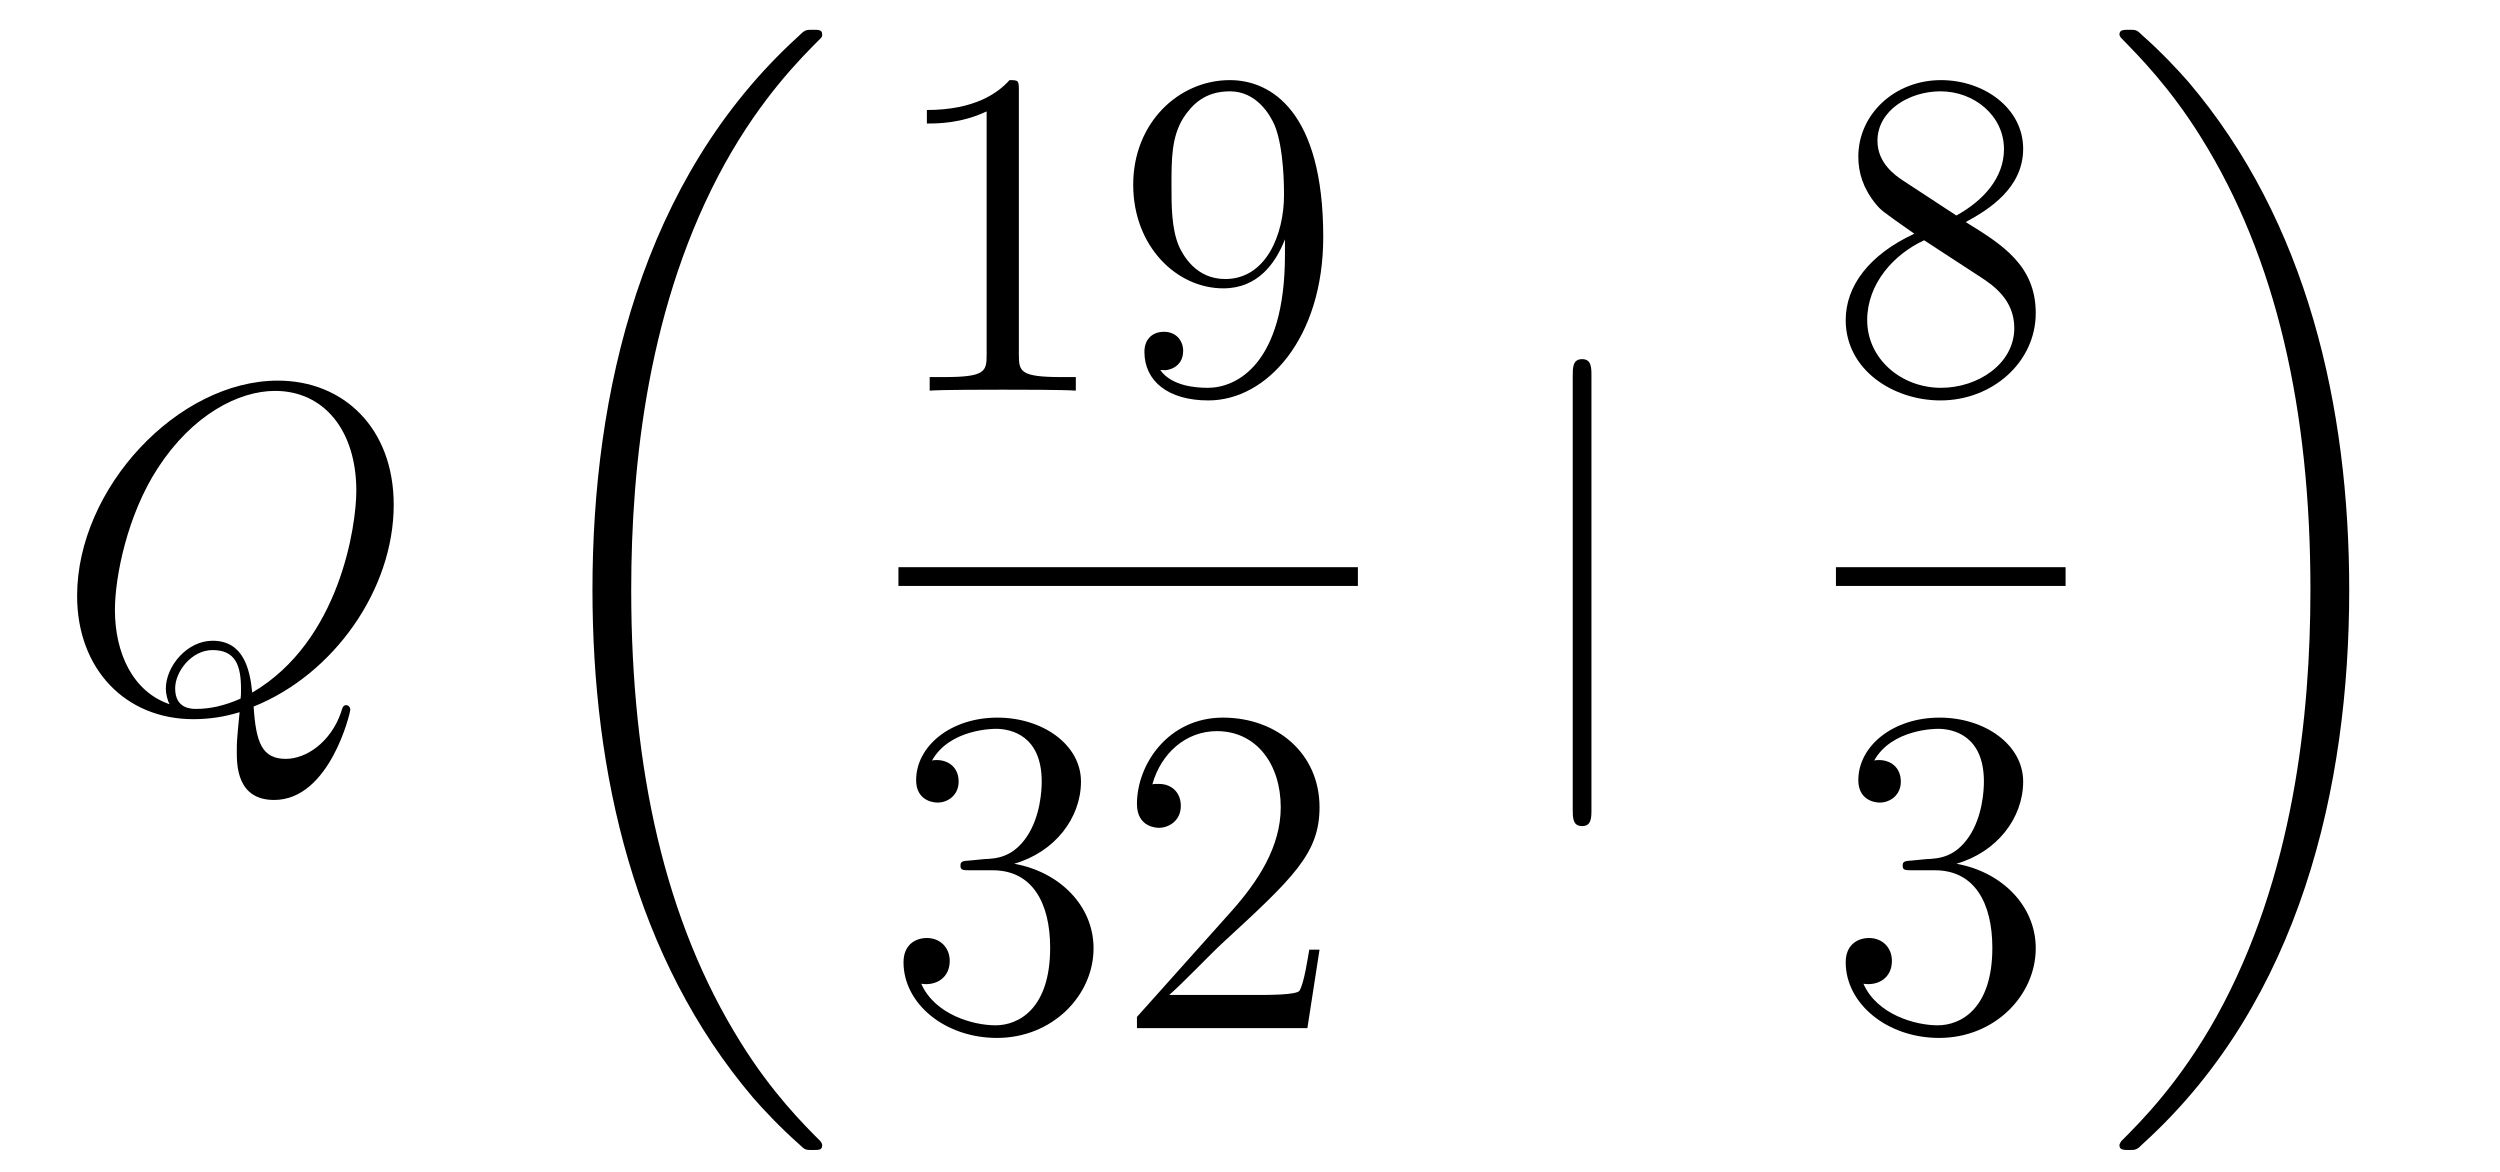
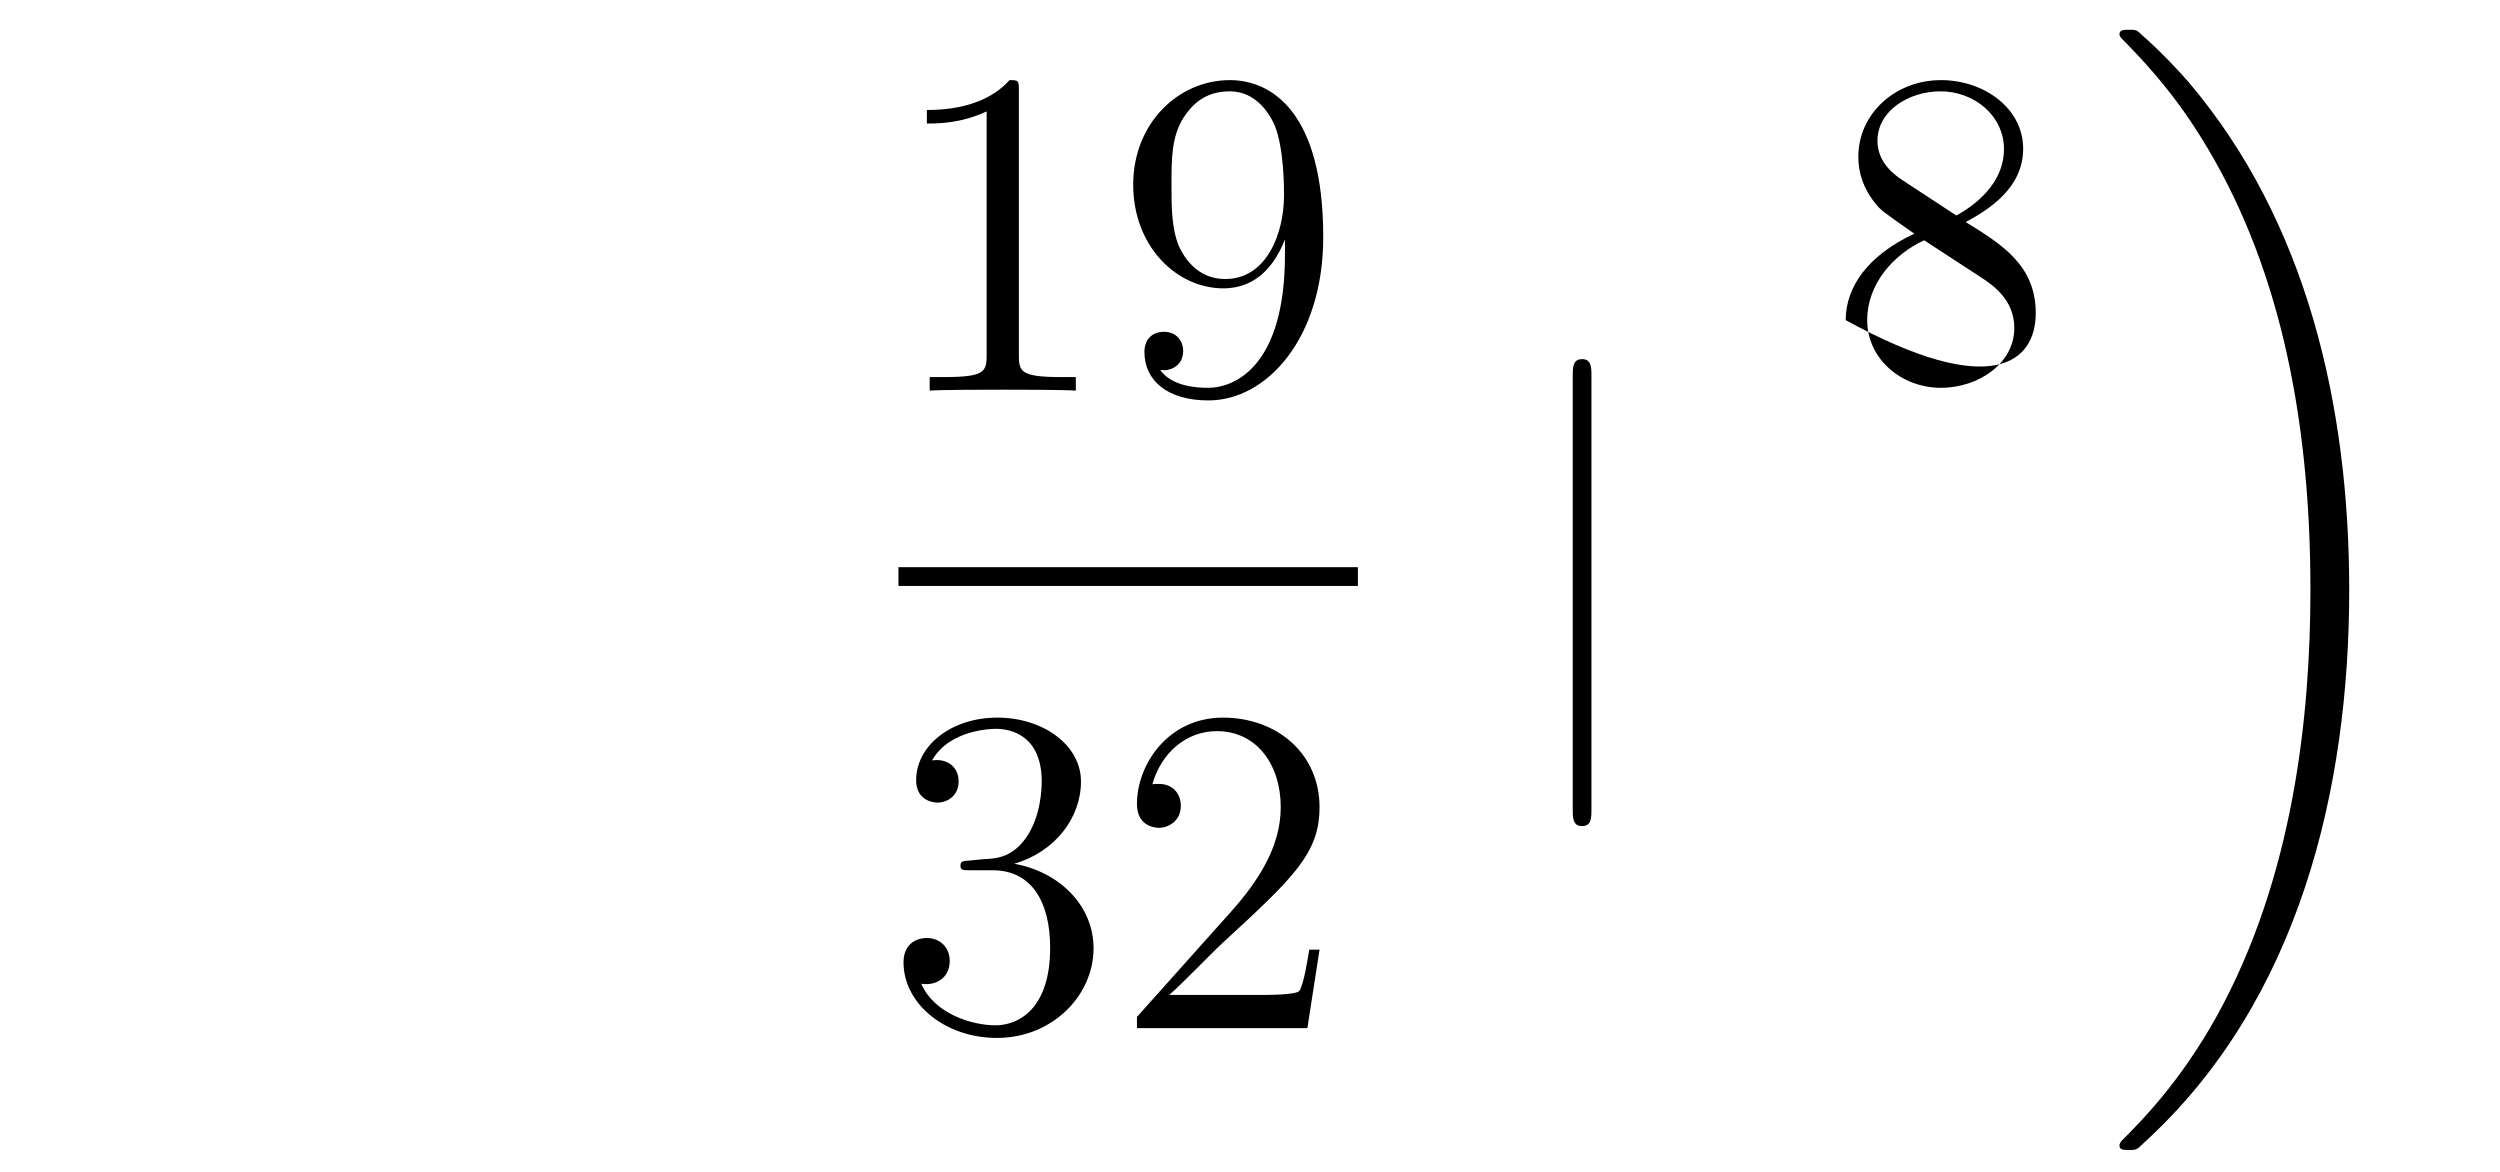
<svg xmlns="http://www.w3.org/2000/svg" height="30pt" version="1.1" viewBox="0 -30 64 30" width="64pt">
  <g id="page1">
    <g transform="matrix(1 0 0 1 -127 637)">
-       <path d="M133.493 -648.912C135.548 -649.737 137.079 -651.912 137.079 -654.076C137.079 -656.048 135.788 -657.256 134.114 -657.256C131.556 -657.256 128.974 -654.506 128.974 -651.745C128.974 -649.868 130.217 -648.589 131.95 -648.589C132.357 -648.589 132.751 -648.649 133.134 -648.768C133.062 -648.051 133.062 -647.991 133.062 -647.764C133.062 -647.418 133.062 -646.521 134.018 -646.521C135.441 -646.521 135.967 -648.756 135.967 -648.828C135.967 -648.9 135.919 -648.948 135.859 -648.948C135.788 -648.948 135.764 -648.888 135.728 -648.756C135.465 -648.003 134.843 -647.573 134.317 -647.573C133.707 -647.573 133.552 -647.991 133.493 -648.912ZM131.341 -648.972C130.396 -649.294 129.942 -650.287 129.942 -651.386C129.942 -652.223 130.253 -653.813 131.042 -655.02C131.927 -656.383 133.11 -656.993 134.042 -656.993C135.286 -656.993 136.122 -655.988 136.122 -654.434C136.122 -653.55 135.704 -650.585 133.457 -649.27C133.397 -649.88 133.229 -650.597 132.441 -650.597C131.795 -650.597 131.245 -649.952 131.245 -649.366C131.245 -649.234 131.293 -649.055 131.341 -648.972ZM133.158 -649.115C132.728 -648.924 132.357 -648.852 132.022 -648.852C131.903 -648.852 131.484 -648.852 131.484 -649.378C131.484 -649.808 131.903 -650.358 132.441 -650.358C133.038 -650.358 133.17 -649.952 133.17 -649.354C133.17 -649.282 133.17 -649.187 133.158 -649.115Z" fill-rule="evenodd" />
-       <path d="M148.048 -637.68C148.048 -637.728 148.024 -637.752 148 -637.788C147.558 -638.23 146.757 -639.031 145.956 -640.322C144.031 -643.406 143.159 -647.291 143.159 -651.893C143.159 -655.109 143.589 -659.257 145.561 -662.819C146.506 -664.517 147.486 -665.497 148.012 -666.023C148.048 -666.059 148.048 -666.083 148.048 -666.119C148.048 -666.238 147.964 -666.238 147.797 -666.238C147.629 -666.238 147.606 -666.238 147.426 -666.059C143.422 -662.413 142.167 -656.938 142.167 -651.905C142.167 -647.207 143.242 -642.473 146.279 -638.899C146.518 -638.624 146.972 -638.134 147.462 -637.704C147.606 -637.56 147.629 -637.56 147.797 -637.56C147.964 -637.56 148.048 -637.56 148.048 -637.68Z" fill-rule="evenodd" />
      <path d="M153.083 -664.662C153.083 -664.938 153.083 -664.949 152.844 -664.949C152.557 -664.627 151.959 -664.184 150.728 -664.184V-663.838C151.003 -663.838 151.6 -663.838 152.258 -664.148V-657.92C152.258 -657.49 152.222 -657.347 151.17 -657.347H150.8V-657C151.122 -657.024 152.282 -657.024 152.676 -657.024C153.071 -657.024 154.218 -657.024 154.541 -657V-657.347H154.171C153.119 -657.347 153.083 -657.49 153.083 -657.92V-664.662ZM159.895 -660.479C159.895 -657.657 158.64 -657.072 157.923 -657.072C157.636 -657.072 157.002 -657.108 156.703 -657.526H156.775C156.859 -657.502 157.289 -657.574 157.289 -658.016C157.289 -658.279 157.11 -658.506 156.799 -658.506C156.488 -658.506 156.297 -658.303 156.297 -657.992C156.297 -657.251 156.895 -656.749 157.935 -656.749C159.429 -656.749 160.875 -658.339 160.875 -660.933C160.875 -664.148 159.537 -664.949 158.485 -664.949C157.17 -664.949 156.01 -663.85 156.01 -662.272C156.01 -660.694 157.122 -659.618 158.317 -659.618C159.202 -659.618 159.656 -660.263 159.895 -660.873V-660.479ZM158.365 -659.857C157.612 -659.857 157.289 -660.467 157.182 -660.694C156.99 -661.148 156.99 -661.722 156.99 -662.26C156.99 -662.929 156.99 -663.503 157.301 -663.993C157.516 -664.316 157.839 -664.662 158.485 -664.662C159.166 -664.662 159.513 -664.065 159.632 -663.79C159.871 -663.204 159.871 -662.188 159.871 -662.009C159.871 -661.005 159.417 -659.857 158.365 -659.857Z" fill-rule="evenodd" />
      <path d="M150 -652H161.762V-652.48H150" />
      <path d="M151.84 -644.972C151.636 -644.96 151.588 -644.947 151.588 -644.84C151.588 -644.721 151.648 -644.721 151.863 -644.721H152.413C153.429 -644.721 153.884 -643.884 153.884 -642.736C153.884 -641.17 153.071 -640.752 152.485 -640.752C151.911 -640.752 150.931 -641.027 150.584 -641.816C150.967 -641.756 151.313 -641.971 151.313 -642.401C151.313 -642.748 151.062 -642.987 150.728 -642.987C150.441 -642.987 150.13 -642.82 150.13 -642.366C150.13 -641.302 151.194 -640.429 152.521 -640.429C153.943 -640.429 154.995 -641.517 154.995 -642.724C154.995 -643.824 154.111 -644.685 152.963 -644.888C154.003 -645.187 154.673 -646.059 154.673 -646.992C154.673 -647.936 153.693 -648.629 152.533 -648.629C151.338 -648.629 150.453 -647.9 150.453 -647.028C150.453 -646.549 150.823 -646.454 151.003 -646.454C151.254 -646.454 151.541 -646.633 151.541 -646.992C151.541 -647.374 151.254 -647.542 150.991 -647.542C150.919 -647.542 150.895 -647.542 150.859 -647.53C151.313 -648.342 152.437 -648.342 152.497 -648.342C152.892 -648.342 153.668 -648.163 153.668 -646.992C153.668 -646.765 153.633 -646.095 153.286 -645.581C152.928 -645.055 152.521 -645.019 152.198 -645.007L151.84 -644.972ZM160.78 -642.688H160.517C160.481 -642.485 160.385 -641.827 160.266 -641.636C160.182 -641.529 159.501 -641.529 159.142 -641.529H156.931C157.253 -641.804 157.982 -642.569 158.293 -642.856C160.11 -644.529 160.78 -645.151 160.78 -646.334C160.78 -647.709 159.692 -648.629 158.305 -648.629C156.919 -648.629 156.106 -647.446 156.106 -646.418C156.106 -645.808 156.632 -645.808 156.667 -645.808C156.919 -645.808 157.229 -645.987 157.229 -646.37C157.229 -646.705 157.002 -646.932 156.667 -646.932C156.56 -646.932 156.536 -646.932 156.5 -646.92C156.727 -647.733 157.373 -648.283 158.15 -648.283C159.166 -648.283 159.787 -647.434 159.787 -646.334C159.787 -645.318 159.202 -644.433 158.521 -643.668L156.106 -640.967V-640.68H160.469L160.78 -642.688Z" fill-rule="evenodd" />
      <path d="M167.741 -657.375C167.741 -657.59 167.741 -657.806 167.502 -657.806C167.262 -657.806 167.262 -657.59 167.262 -657.375V-646.282C167.262 -646.067 167.262 -645.852 167.502 -645.852C167.741 -645.852 167.741 -646.067 167.741 -646.282V-657.375Z" fill-rule="evenodd" />
-       <path d="M177.322 -661.315C177.92 -661.638 178.793 -662.188 178.793 -663.192C178.793 -664.232 177.788 -664.949 176.689 -664.949C175.505 -664.949 174.573 -664.077 174.573 -662.989C174.573 -662.583 174.693 -662.176 175.027 -661.77C175.159 -661.614 175.171 -661.602 176.007 -661.017C174.848 -660.479 174.25 -659.678 174.25 -658.805C174.25 -657.538 175.458 -656.749 176.677 -656.749C178.004 -656.749 179.115 -657.729 179.115 -658.984C179.115 -660.204 178.255 -660.742 177.322 -661.315ZM175.697 -662.391C175.541 -662.499 175.063 -662.81 175.063 -663.395C175.063 -664.173 175.876 -664.662 176.677 -664.662C177.537 -664.662 178.302 -664.041 178.302 -663.18C178.302 -662.451 177.777 -661.865 177.083 -661.483L175.697 -662.391ZM176.258 -660.849L177.705 -659.905C178.016 -659.702 178.566 -659.331 178.566 -658.602C178.566 -657.693 177.645 -657.072 176.689 -657.072C175.673 -657.072 174.8 -657.813 174.8 -658.805C174.8 -659.737 175.481 -660.491 176.258 -660.849Z" fill-rule="evenodd" />
-       <path d="M174 -652H179.879V-652.48H174" />
-       <path d="M175.96 -644.972C175.756 -644.96 175.708 -644.947 175.708 -644.84C175.708 -644.721 175.768 -644.721 175.983 -644.721H176.533C177.549 -644.721 178.004 -643.884 178.004 -642.736C178.004 -641.17 177.191 -640.752 176.605 -640.752C176.031 -640.752 175.051 -641.027 174.704 -641.816C175.087 -641.756 175.433 -641.971 175.433 -642.401C175.433 -642.748 175.182 -642.987 174.848 -642.987C174.561 -642.987 174.25 -642.82 174.25 -642.366C174.25 -641.302 175.314 -640.429 176.641 -640.429C178.063 -640.429 179.115 -641.517 179.115 -642.724C179.115 -643.824 178.231 -644.685 177.083 -644.888C178.123 -645.187 178.793 -646.059 178.793 -646.992C178.793 -647.936 177.813 -648.629 176.653 -648.629C175.458 -648.629 174.573 -647.9 174.573 -647.028C174.573 -646.549 174.943 -646.454 175.123 -646.454C175.374 -646.454 175.661 -646.633 175.661 -646.992C175.661 -647.374 175.374 -647.542 175.111 -647.542C175.039 -647.542 175.015 -647.542 174.979 -647.53C175.433 -648.342 176.557 -648.342 176.617 -648.342C177.012 -648.342 177.788 -648.163 177.788 -646.992C177.788 -646.765 177.753 -646.095 177.406 -645.581C177.048 -645.055 176.641 -645.019 176.318 -645.007L175.96 -644.972Z" fill-rule="evenodd" />
+       <path d="M177.322 -661.315C177.92 -661.638 178.793 -662.188 178.793 -663.192C178.793 -664.232 177.788 -664.949 176.689 -664.949C175.505 -664.949 174.573 -664.077 174.573 -662.989C174.573 -662.583 174.693 -662.176 175.027 -661.77C175.159 -661.614 175.171 -661.602 176.007 -661.017C174.848 -660.479 174.25 -659.678 174.25 -658.805C178.004 -656.749 179.115 -657.729 179.115 -658.984C179.115 -660.204 178.255 -660.742 177.322 -661.315ZM175.697 -662.391C175.541 -662.499 175.063 -662.81 175.063 -663.395C175.063 -664.173 175.876 -664.662 176.677 -664.662C177.537 -664.662 178.302 -664.041 178.302 -663.18C178.302 -662.451 177.777 -661.865 177.083 -661.483L175.697 -662.391ZM176.258 -660.849L177.705 -659.905C178.016 -659.702 178.566 -659.331 178.566 -658.602C178.566 -657.693 177.645 -657.072 176.689 -657.072C175.673 -657.072 174.8 -657.813 174.8 -658.805C174.8 -659.737 175.481 -660.491 176.258 -660.849Z" fill-rule="evenodd" />
      <path d="M187.14 -651.893C187.14 -656.591 186.064 -661.325 183.027 -664.899C182.788 -665.174 182.334 -665.664 181.844 -666.095C181.701 -666.238 181.677 -666.238 181.509 -666.238C181.366 -666.238 181.258 -666.238 181.258 -666.119C181.258 -666.071 181.306 -666.023 181.33 -665.999C181.748 -665.569 182.549 -664.768 183.35 -663.477C185.275 -660.393 186.147 -656.508 186.147 -651.905C186.147 -648.69 185.717 -644.542 183.745 -640.979C182.8 -639.282 181.808 -638.29 181.306 -637.788C181.282 -637.752 181.258 -637.716 181.258 -637.68C181.258 -637.56 181.366 -637.56 181.509 -637.56C181.677 -637.56 181.701 -637.56 181.88 -637.74C185.885 -641.386 187.14 -646.861 187.14 -651.893Z" fill-rule="evenodd" />
    </g>
  </g>
</svg>